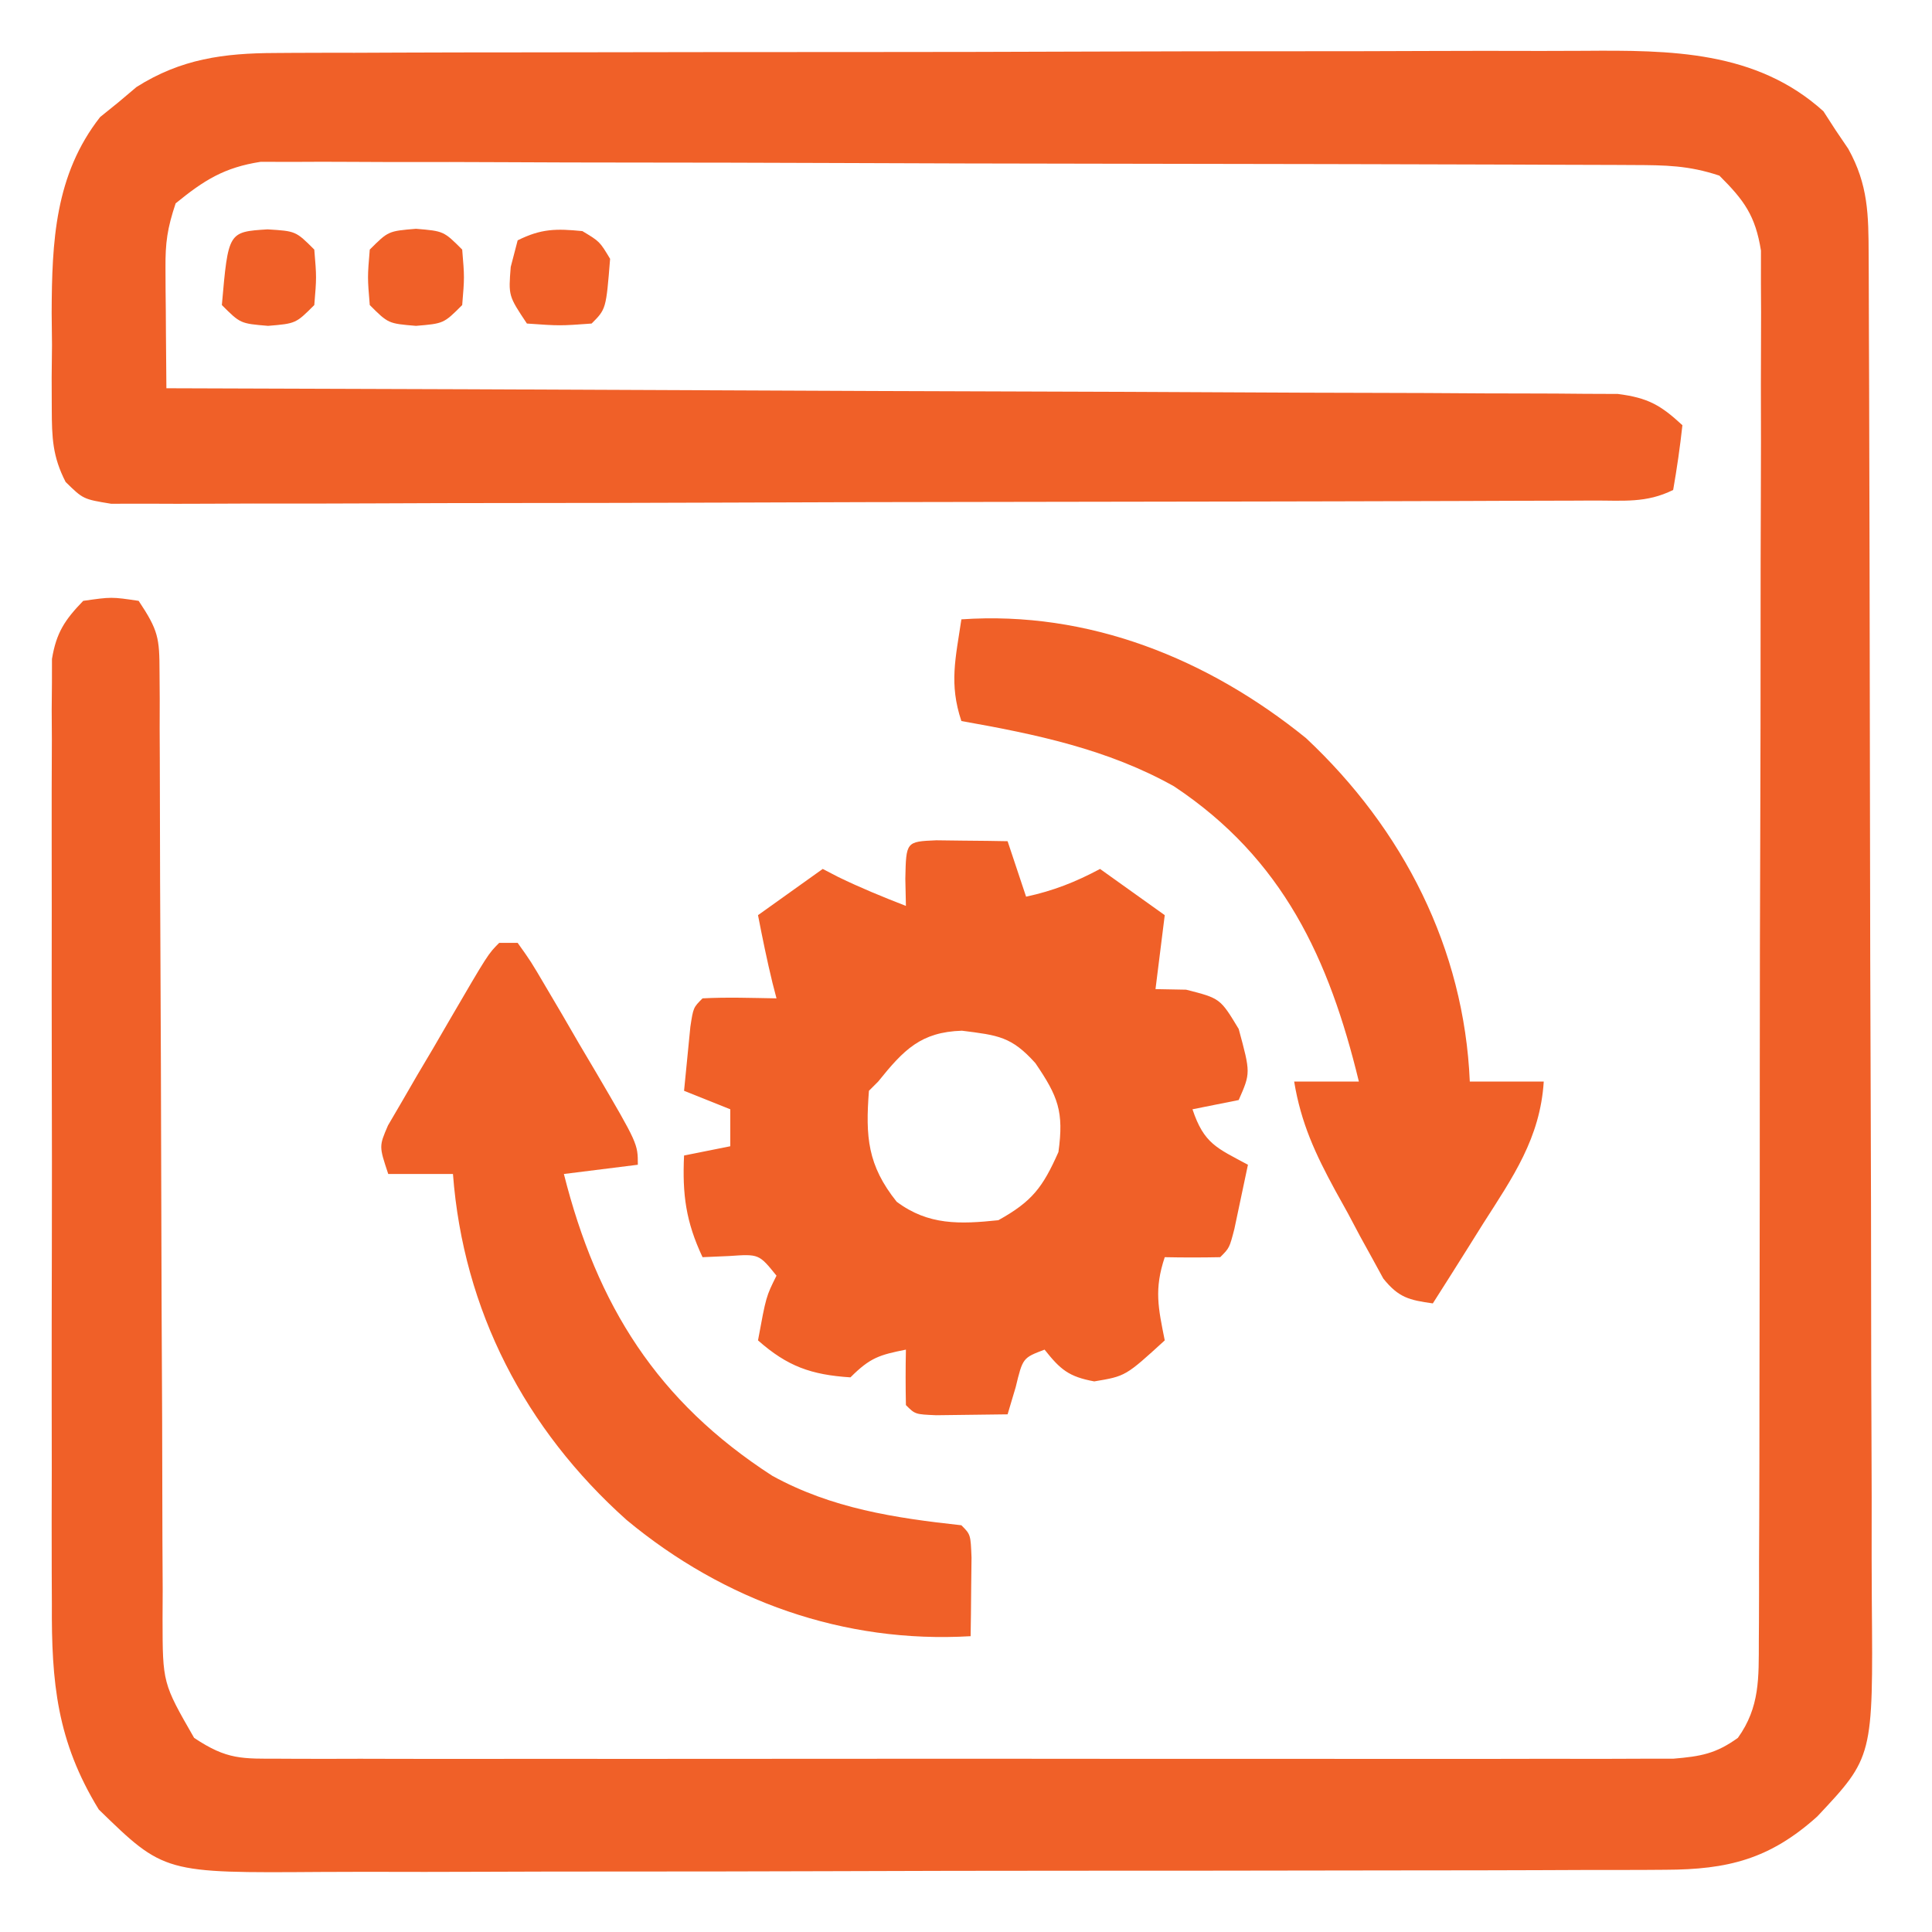
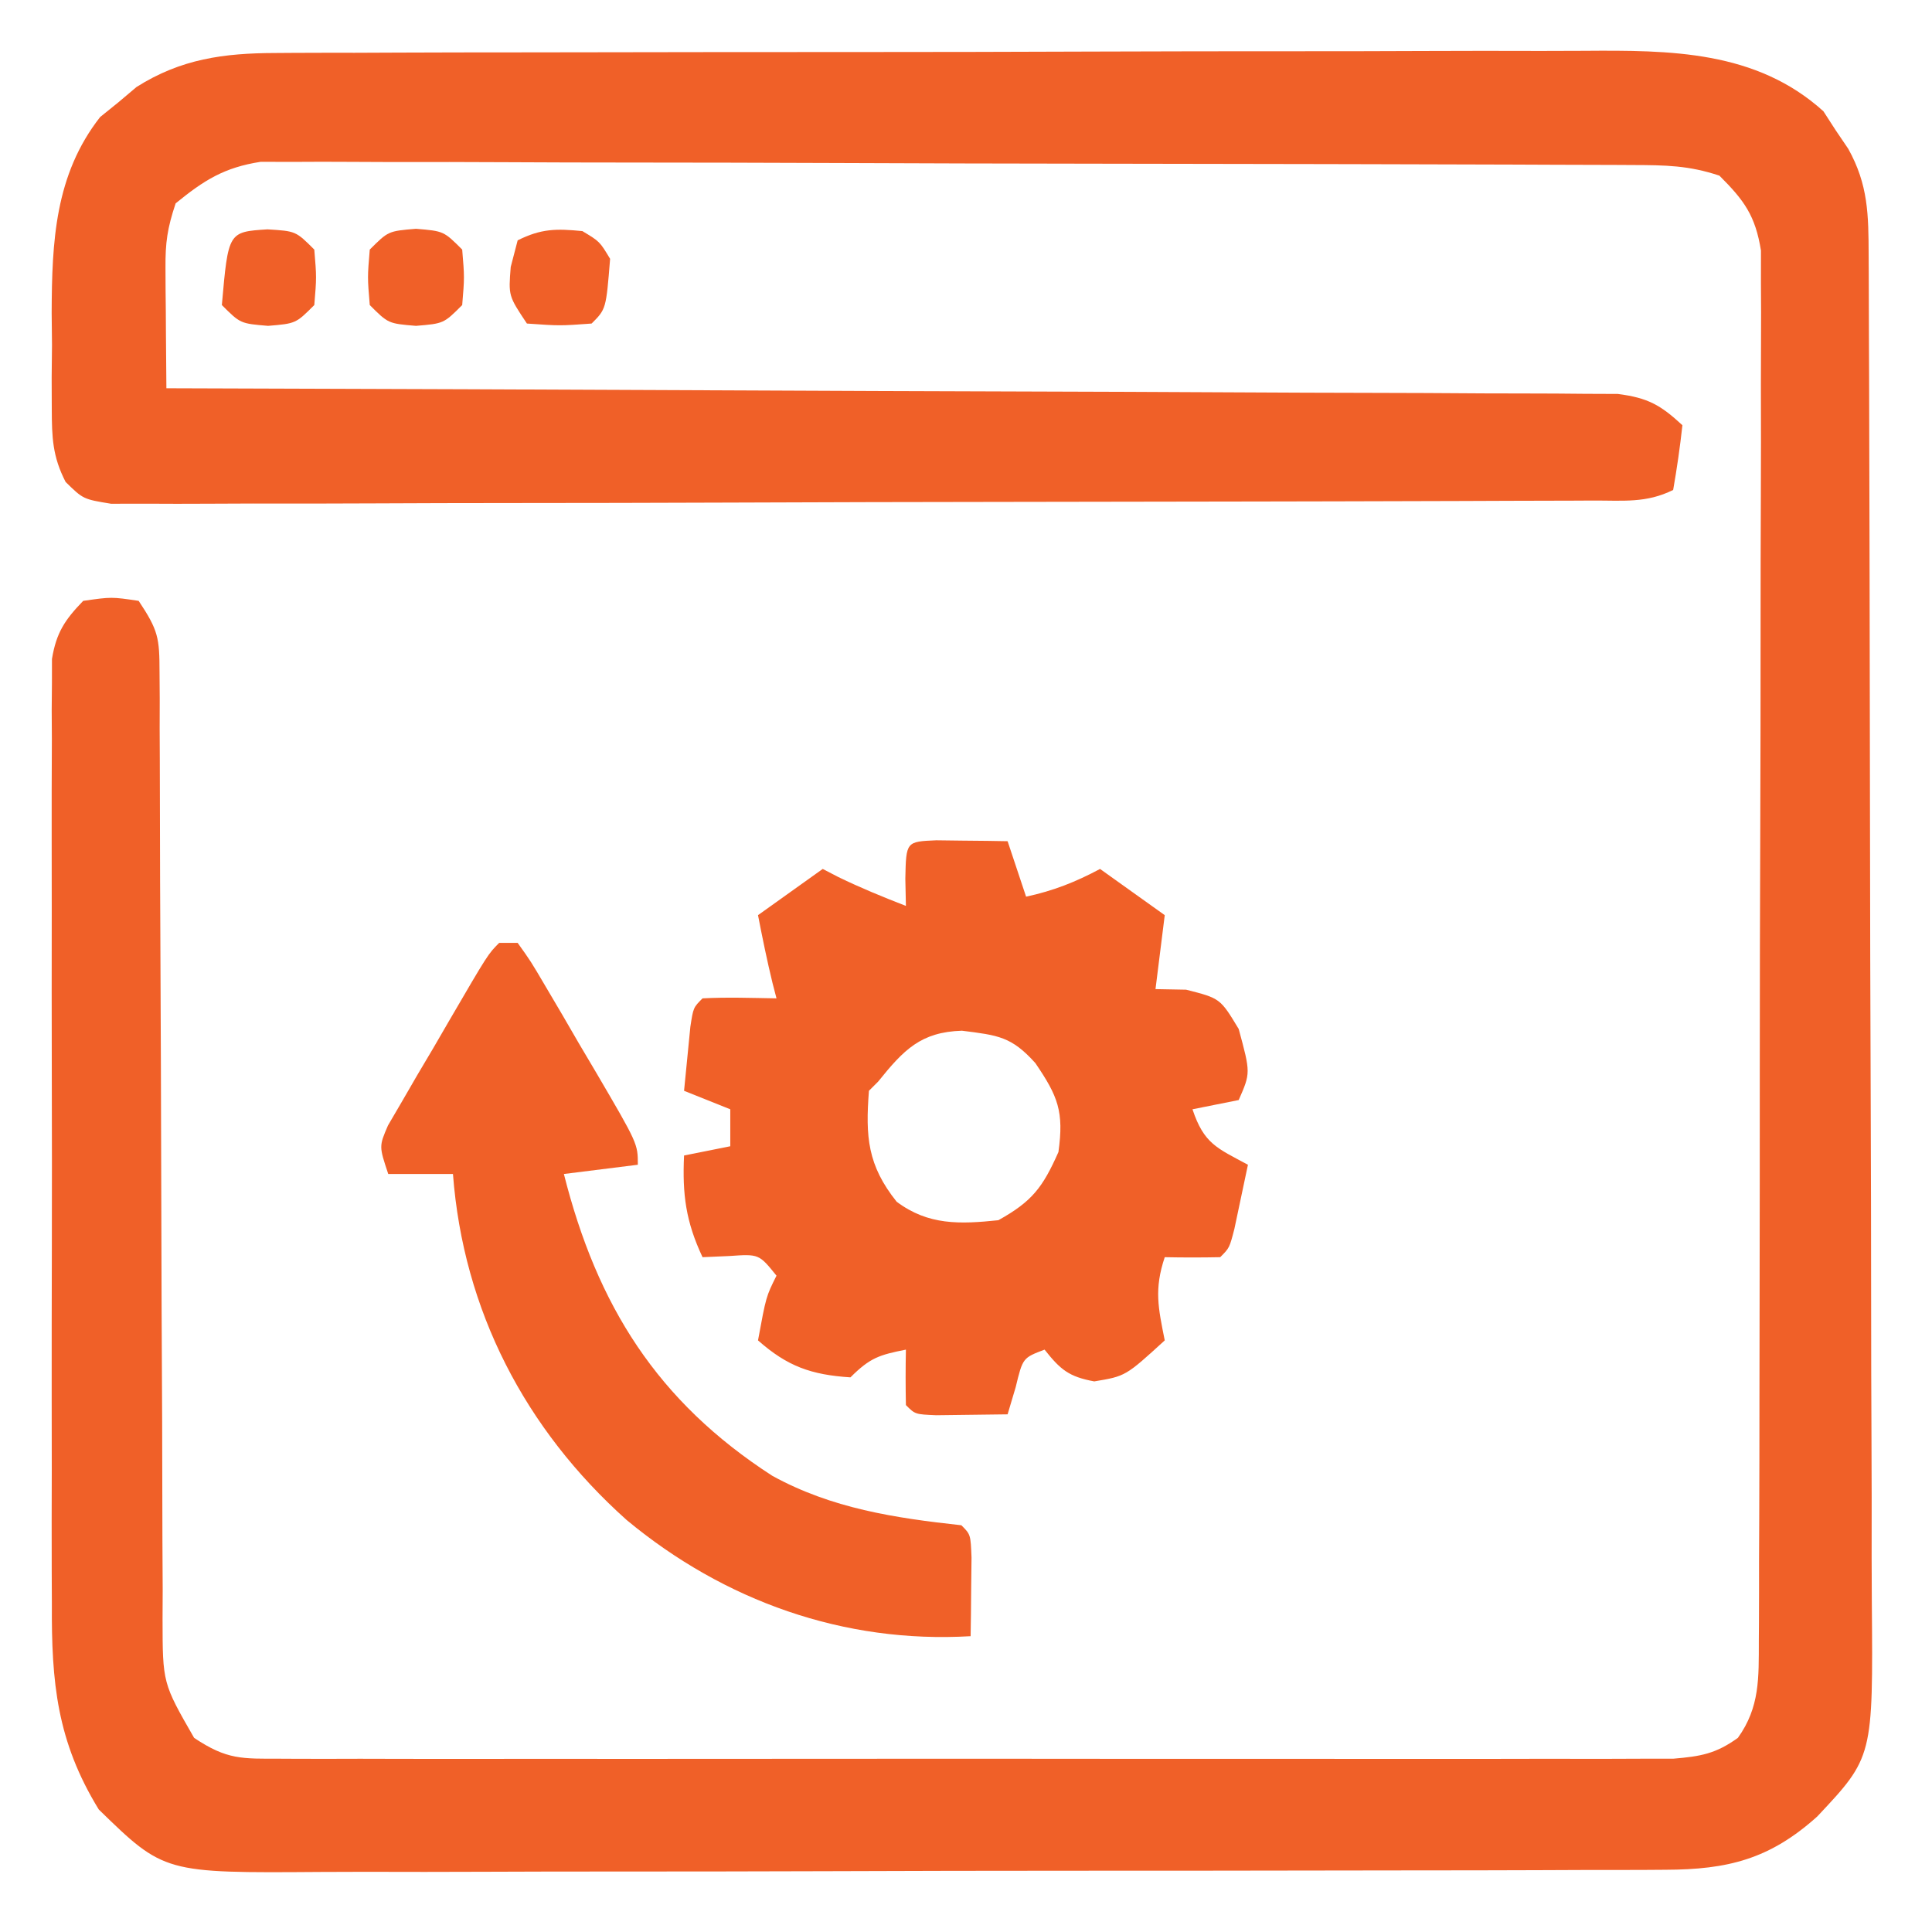
<svg xmlns="http://www.w3.org/2000/svg" version="1.1" width="209" height="209">
  <path d="M0 0 C0.66 -0.005 1.319 -0.009 1.999 -0.014 C4.196 -0.026 6.392 -0.025 8.589 -0.023 C10.17 -0.029 11.751 -0.036 13.331 -0.043 C17.617 -0.061 21.902 -0.066 26.187 -0.067 C28.868 -0.069 31.548 -0.073 34.229 -0.078 C43.59 -0.097 52.951 -0.105 62.313 -0.103 C71.023 -0.102 79.733 -0.123 88.443 -0.155 C95.934 -0.181 103.425 -0.192 110.915 -0.19 C115.384 -0.19 119.852 -0.195 124.32 -0.217 C128.526 -0.236 132.731 -0.236 136.937 -0.222 C138.475 -0.22 140.012 -0.224 141.549 -0.236 C150.87 -0.305 160.161 -0.279 167.45 6.303 C167.881 6.972 168.313 7.641 168.758 8.33 C169.213 9.002 169.668 9.673 170.137 10.365 C172.304 14.26 172.327 17.497 172.343 21.876 C172.346 22.551 172.35 23.226 172.354 23.921 C172.365 26.187 172.369 28.453 172.373 30.719 C172.379 32.342 172.386 33.965 172.393 35.588 C172.414 40.923 172.424 46.257 172.434 51.592 C172.438 53.429 172.442 55.266 172.446 57.103 C172.465 65.734 172.48 74.366 172.488 82.998 C172.498 92.957 172.524 102.917 172.564 112.876 C172.595 120.577 172.609 128.277 172.613 135.977 C172.615 140.575 172.624 145.173 172.649 149.771 C172.672 154.099 172.677 158.427 172.666 162.755 C172.666 164.34 172.672 165.925 172.686 167.51 C172.824 184.341 172.824 184.341 166.784 190.77 C161.648 195.389 157.114 196.516 150.346 196.535 C149.331 196.542 149.331 196.542 148.296 196.549 C146.036 196.561 143.777 196.56 141.517 196.558 C139.893 196.564 138.27 196.571 136.647 196.578 C132.242 196.596 127.837 196.601 123.432 196.602 C120.678 196.603 117.924 196.608 115.171 196.613 C105.559 196.631 95.947 196.64 86.335 196.638 C77.383 196.637 68.432 196.658 59.48 196.69 C51.788 196.716 44.096 196.726 36.404 196.725 C31.813 196.725 27.222 196.73 22.631 196.751 C18.311 196.771 13.992 196.771 9.672 196.756 C8.09 196.754 6.508 196.759 4.926 196.771 C-12.051 196.893 -12.051 196.893 -19.117 190.017 C-23.653 182.624 -24.242 176.264 -24.193 167.774 C-24.198 166.648 -24.203 165.522 -24.208 164.362 C-24.222 160.658 -24.213 156.955 -24.203 153.252 C-24.205 150.672 -24.208 148.092 -24.212 145.513 C-24.216 140.116 -24.21 134.72 -24.195 129.323 C-24.179 123.088 -24.184 116.853 -24.201 110.618 C-24.216 104.608 -24.215 98.599 -24.206 92.589 C-24.204 90.035 -24.206 87.482 -24.213 84.929 C-24.221 81.367 -24.209 77.805 -24.193 74.243 C-24.199 73.185 -24.205 72.128 -24.211 71.038 C-24.203 70.068 -24.194 69.098 -24.185 68.098 C-24.184 67.257 -24.183 66.416 -24.182 65.549 C-23.712 62.708 -22.795 61.327 -20.804 59.267 C-17.742 58.83 -17.742 58.83 -14.804 59.267 C-12.669 62.47 -12.553 63.283 -12.546 66.96 C-12.536 68.407 -12.536 68.407 -12.525 69.883 C-12.528 70.94 -12.531 71.997 -12.533 73.085 C-12.528 74.199 -12.523 75.313 -12.517 76.461 C-12.507 78.884 -12.501 81.307 -12.499 83.729 C-12.496 87.562 -12.479 91.394 -12.459 95.227 C-12.41 104.748 -12.379 114.269 -12.357 123.789 C-12.339 131.829 -12.31 139.869 -12.263 147.909 C-12.252 150.45 -12.246 152.992 -12.246 155.533 C-12.245 159.086 -12.227 162.638 -12.205 166.191 C-12.21 167.243 -12.214 168.296 -12.219 169.381 C-12.209 176.343 -12.209 176.343 -8.804 182.267 C-5.22 184.657 -3.655 184.519 0.604 184.521 C1.257 184.525 1.91 184.528 2.583 184.531 C4.775 184.539 6.968 184.533 9.16 184.526 C10.731 184.529 12.301 184.532 13.871 184.537 C18.14 184.546 22.408 184.542 26.677 184.536 C31.141 184.531 35.604 184.536 40.068 184.539 C47.566 184.542 55.064 184.538 62.562 184.528 C71.233 184.517 79.904 184.521 88.575 184.532 C96.015 184.541 103.456 184.542 110.896 184.537 C115.342 184.534 119.787 184.533 124.233 184.54 C128.413 184.546 132.594 184.542 136.774 184.53 C138.309 184.528 139.844 184.528 141.379 184.533 C143.473 184.538 145.567 184.531 147.661 184.521 C148.833 184.521 150.005 184.52 151.213 184.519 C154.172 184.269 155.799 183.991 158.196 182.267 C160.589 178.934 160.452 175.758 160.463 171.746 C160.47 170.766 160.47 170.766 160.477 169.766 C160.489 167.579 160.488 165.392 160.486 163.205 C160.492 161.636 160.499 160.068 160.507 158.499 C160.524 154.238 160.529 149.978 160.53 145.718 C160.532 142.162 160.539 138.605 160.546 135.049 C160.563 126.66 160.568 118.27 160.566 109.881 C160.565 101.225 160.586 92.57 160.618 83.914 C160.644 76.483 160.655 69.052 160.653 61.62 C160.653 57.182 160.659 52.744 160.68 48.305 C160.699 44.131 160.699 39.958 160.685 35.784 C160.683 34.253 160.687 32.721 160.699 31.19 C160.715 29.098 160.706 27.008 160.69 24.916 C160.691 23.746 160.692 22.576 160.693 21.37 C160.088 17.597 158.882 15.942 156.196 13.267 C152.87 12.159 150.381 12.133 146.877 12.12 C146.233 12.117 145.59 12.113 144.927 12.109 C142.767 12.098 140.607 12.094 138.446 12.09 C136.899 12.084 135.352 12.078 133.804 12.071 C128.72 12.049 123.636 12.039 118.551 12.029 C116.801 12.025 115.05 12.021 113.3 12.017 C105.077 11.998 96.855 11.984 88.632 11.975 C79.14 11.965 69.648 11.939 60.156 11.899 C52.819 11.869 45.482 11.854 38.145 11.85 C33.763 11.848 29.381 11.839 24.999 11.814 C20.876 11.791 16.754 11.786 12.631 11.797 C11.119 11.797 9.607 11.791 8.096 11.777 C6.028 11.759 3.963 11.767 1.895 11.78 C0.162 11.776 0.162 11.776 -1.607 11.772 C-5.551 12.383 -7.731 13.76 -10.804 16.267 C-11.707 18.975 -11.923 20.505 -11.902 23.279 C-11.899 24.036 -11.896 24.794 -11.892 25.574 C-11.884 26.36 -11.876 27.145 -11.867 27.955 C-11.862 28.752 -11.858 29.549 -11.853 30.371 C-11.841 32.336 -11.824 34.302 -11.804 36.267 C-10.573 36.271 -10.573 36.271 -9.317 36.275 C10.646 36.334 30.61 36.409 50.573 36.503 C60.227 36.548 69.88 36.588 79.534 36.614 C87.948 36.637 96.361 36.67 104.774 36.716 C109.23 36.74 113.685 36.759 118.141 36.765 C122.334 36.771 126.526 36.791 130.719 36.822 C132.259 36.831 133.799 36.834 135.339 36.832 C137.44 36.831 139.54 36.847 141.64 36.869 C142.817 36.873 143.993 36.878 145.205 36.883 C148.449 37.3 149.827 38.07 152.196 40.267 C151.94 42.611 151.603 44.946 151.196 47.267 C148.294 48.718 145.765 48.403 142.521 48.415 C141.828 48.418 141.134 48.422 140.419 48.426 C138.083 48.437 135.747 48.441 133.411 48.444 C131.74 48.451 130.07 48.457 128.4 48.464 C123.854 48.482 119.309 48.492 114.764 48.501 C111.926 48.506 109.089 48.512 106.252 48.518 C97.381 48.537 88.511 48.551 79.641 48.56 C69.388 48.569 59.135 48.596 48.883 48.636 C40.966 48.666 33.049 48.681 25.132 48.684 C20.4 48.687 15.667 48.696 10.935 48.721 C6.485 48.744 2.036 48.748 -2.413 48.738 C-4.049 48.738 -5.684 48.744 -7.32 48.758 C-9.548 48.775 -11.775 48.768 -14.003 48.755 C-15.251 48.758 -16.5 48.76 -17.786 48.762 C-20.804 48.267 -20.804 48.267 -22.705 46.406 C-24.125 43.643 -24.192 41.607 -24.203 38.506 C-24.207 37.386 -24.211 36.267 -24.215 35.113 C-24.203 33.947 -24.191 32.781 -24.179 31.58 C-24.191 30.433 -24.203 29.287 -24.215 28.105 C-24.188 20.41 -23.867 13.179 -18.972 6.928 C-18.319 6.4 -17.665 5.873 -16.992 5.33 C-16.023 4.512 -16.023 4.512 -15.035 3.678 C-10.224 0.636 -5.609 0.016 0 0 Z " fill="#F06028" transform="translate(29.804,5.733)" />
  <path d="M0 0 C1.375 0.017 1.375 0.017 2.777 0.035 C3.696 0.044 4.616 0.053 5.562 0.062 C6.273 0.074 6.983 0.086 7.715 0.098 C8.375 2.078 9.035 4.058 9.715 6.098 C12.644 5.47 15.076 4.511 17.715 3.098 C20.025 4.748 22.335 6.398 24.715 8.098 C24.385 10.738 24.055 13.378 23.715 16.098 C24.808 16.118 25.901 16.139 27.027 16.16 C30.715 17.098 30.715 17.098 32.715 20.41 C34.005 25.166 34.005 25.166 32.715 28.098 C31.065 28.428 29.415 28.758 27.715 29.098 C28.96 32.834 30.349 33.285 33.715 35.098 C33.407 36.578 33.093 38.057 32.777 39.535 C32.603 40.359 32.429 41.183 32.25 42.031 C31.715 44.098 31.715 44.098 30.715 45.098 C28.715 45.138 26.714 45.14 24.715 45.098 C23.555 48.576 24.007 50.557 24.715 54.098 C20.479 57.97 20.479 57.97 17.09 58.535 C14.337 58.028 13.427 57.261 11.715 55.098 C9.357 55.991 9.357 55.991 8.59 59.16 C8.157 60.614 8.157 60.614 7.715 62.098 C6.069 62.125 4.423 62.144 2.777 62.16 C1.861 62.172 0.944 62.183 0 62.195 C-2.285 62.098 -2.285 62.098 -3.285 61.098 C-3.326 59.098 -3.328 57.097 -3.285 55.098 C-6.152 55.671 -7.147 55.959 -9.285 58.098 C-13.53 57.821 -16.101 56.914 -19.285 54.098 C-18.41 49.348 -18.41 49.348 -17.285 47.098 C-19.183 44.748 -19.183 44.748 -22.41 44.973 C-23.359 45.014 -24.308 45.055 -25.285 45.098 C-27.087 41.268 -27.481 38.316 -27.285 34.098 C-24.81 33.603 -24.81 33.603 -22.285 33.098 C-22.285 31.778 -22.285 30.458 -22.285 29.098 C-24.76 28.108 -24.76 28.108 -27.285 27.098 C-27.145 25.618 -26.998 24.139 -26.848 22.66 C-26.766 21.836 -26.685 21.013 -26.602 20.164 C-26.285 18.098 -26.285 18.098 -25.285 17.098 C-22.615 16.957 -19.961 17.055 -17.285 17.098 C-17.43 16.541 -17.574 15.984 -17.723 15.41 C-18.313 12.984 -18.809 10.549 -19.285 8.098 C-16.975 6.448 -14.665 4.798 -12.285 3.098 C-11.728 3.386 -11.171 3.675 -10.598 3.973 C-8.2 5.139 -5.769 6.132 -3.285 7.098 C-3.306 6.128 -3.326 5.159 -3.348 4.16 C-3.266 0.14 -3.266 0.14 0 0 Z M-6.285 26.098 C-6.615 26.428 -6.945 26.758 -7.285 27.098 C-7.667 32.062 -7.438 35.156 -4.285 39.098 C-0.864 41.663 2.563 41.535 6.715 41.098 C10.372 39.066 11.512 37.555 13.215 33.723 C13.818 29.347 13.179 27.711 10.715 24.098 C8.128 21.223 6.697 21.095 2.777 20.598 C-1.671 20.739 -3.514 22.655 -6.285 26.098 Z " fill="#F06028" transform="translate(101.285,90.902)" />
  <path d="M0 0 C0.66 0 1.32 0 2 0 C3.42 1.988 3.42 1.988 5.039 4.742 C5.619 5.726 6.199 6.709 6.797 7.723 C7.4 8.763 8.003 9.803 8.625 10.875 C9.236 11.908 9.847 12.94 10.477 14.004 C15 21.728 15 21.728 15 24 C11.04 24.495 11.04 24.495 7 25 C10.591 39.229 17.094 49.603 29.539 57.645 C35.965 61.184 42.803 62.215 50 63 C51 64 51 64 51.098 66.504 C51.086 67.513 51.074 68.523 51.062 69.562 C51.053 70.574 51.044 71.586 51.035 72.629 C51.024 73.411 51.012 74.194 51 75 C37.285 75.807 24.344 71.191 13.797 62.438 C2.813 52.629 -3.882 39.753 -5 25 C-7.31 25 -9.62 25 -12 25 C-13 22 -13 22 -12.028 19.748 C-11.526 18.89 -11.025 18.032 -10.508 17.148 C-9.968 16.215 -9.428 15.282 -8.871 14.32 C-8.295 13.348 -7.719 12.376 -7.125 11.375 C-6.557 10.395 -5.988 9.416 -5.402 8.406 C-1.201 1.201 -1.201 1.201 0 0 Z " fill="#F06028" transform="translate(54,102)" />
-   <path d="M0 0 C13.759 -0.949 26.657 4.246 37.277 12.844 C47.8 22.7 54.388 35.612 55 50 C57.64 50 60.28 50 63 50 C62.613 56.126 59.65 60.346 56.438 65.375 C55.917 66.206 55.397 67.038 54.861 67.895 C53.583 69.935 52.296 71.97 51 74 C48.431 73.639 47.299 73.371 45.644 71.313 C45.252 70.596 44.861 69.879 44.457 69.141 C44.023 68.354 43.589 67.568 43.143 66.758 C42.484 65.516 42.484 65.516 41.812 64.25 C41.362 63.438 40.911 62.626 40.447 61.789 C38.293 57.824 36.738 54.489 36 50 C38.31 50 40.62 50 43 50 C39.786 36.756 34.816 25.908 23 18.062 C15.833 14.04 8.02 12.423 0 11 C-1.35 6.95 -0.621 4.208 0 0 Z " fill="#F06028" transform="translate(104,67)" />
  <path d="M0 0 C1.875 1.125 1.875 1.125 3 3 C2.565 8.435 2.565 8.435 1 10 C-2.438 10.25 -2.438 10.25 -6 10 C-8 7 -8 7 -7.75 3.875 C-7.379 2.452 -7.379 2.452 -7 1 C-4.451 -0.274 -2.826 -0.276 0 0 Z " fill="#F06028" transform="translate(63,25)" />
  <path d="M0 0 C3 0.25 3 0.25 5 2.25 C5.25 5.25 5.25 5.25 5 8.25 C3 10.25 3 10.25 0 10.5 C-3 10.25 -3 10.25 -5 8.25 C-5.25 5.25 -5.25 5.25 -5 2.25 C-3 0.25 -3 0.25 0 0 Z " fill="#F06028" transform="translate(45,24.75)" />
  <path d="M0 0 C3.062 0.188 3.062 0.188 5.062 2.188 C5.312 5.188 5.312 5.188 5.062 8.188 C3.062 10.188 3.062 10.188 0.062 10.438 C-2.938 10.188 -2.938 10.188 -4.938 8.188 C-4.243 0.271 -4.243 0.271 0 0 Z " fill="#F06028" transform="translate(28.938,24.812)" />
</svg>